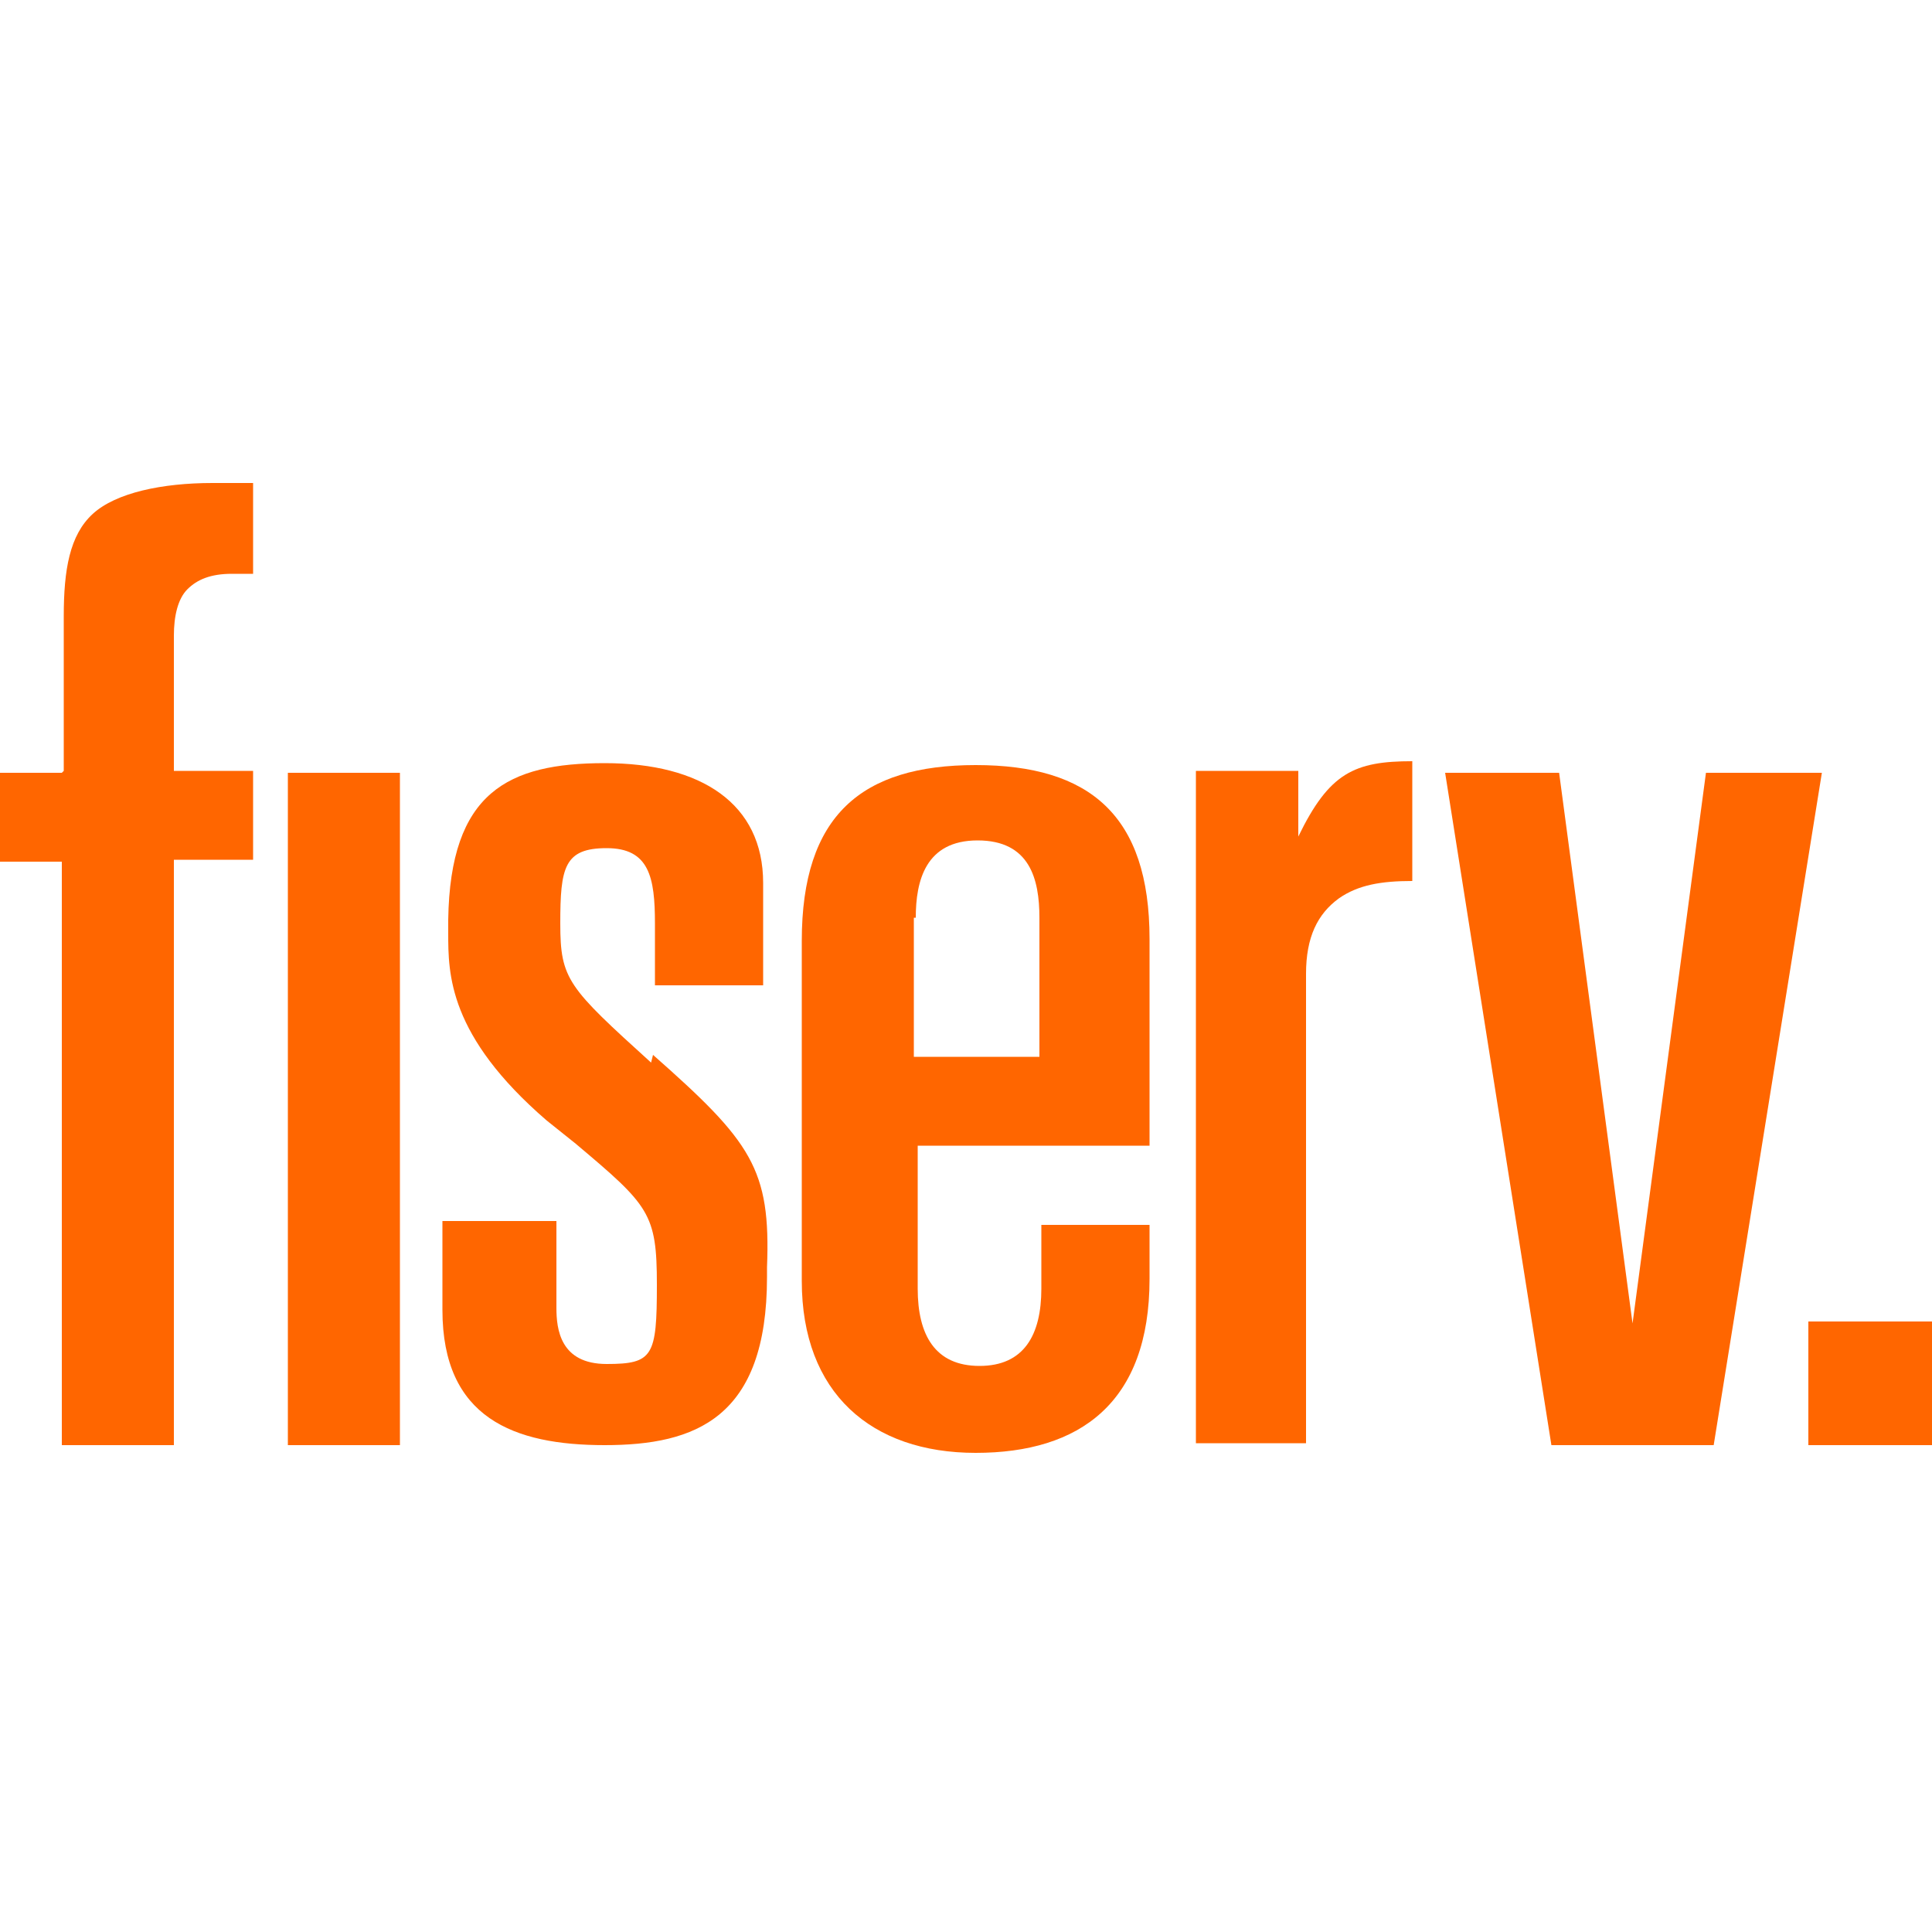
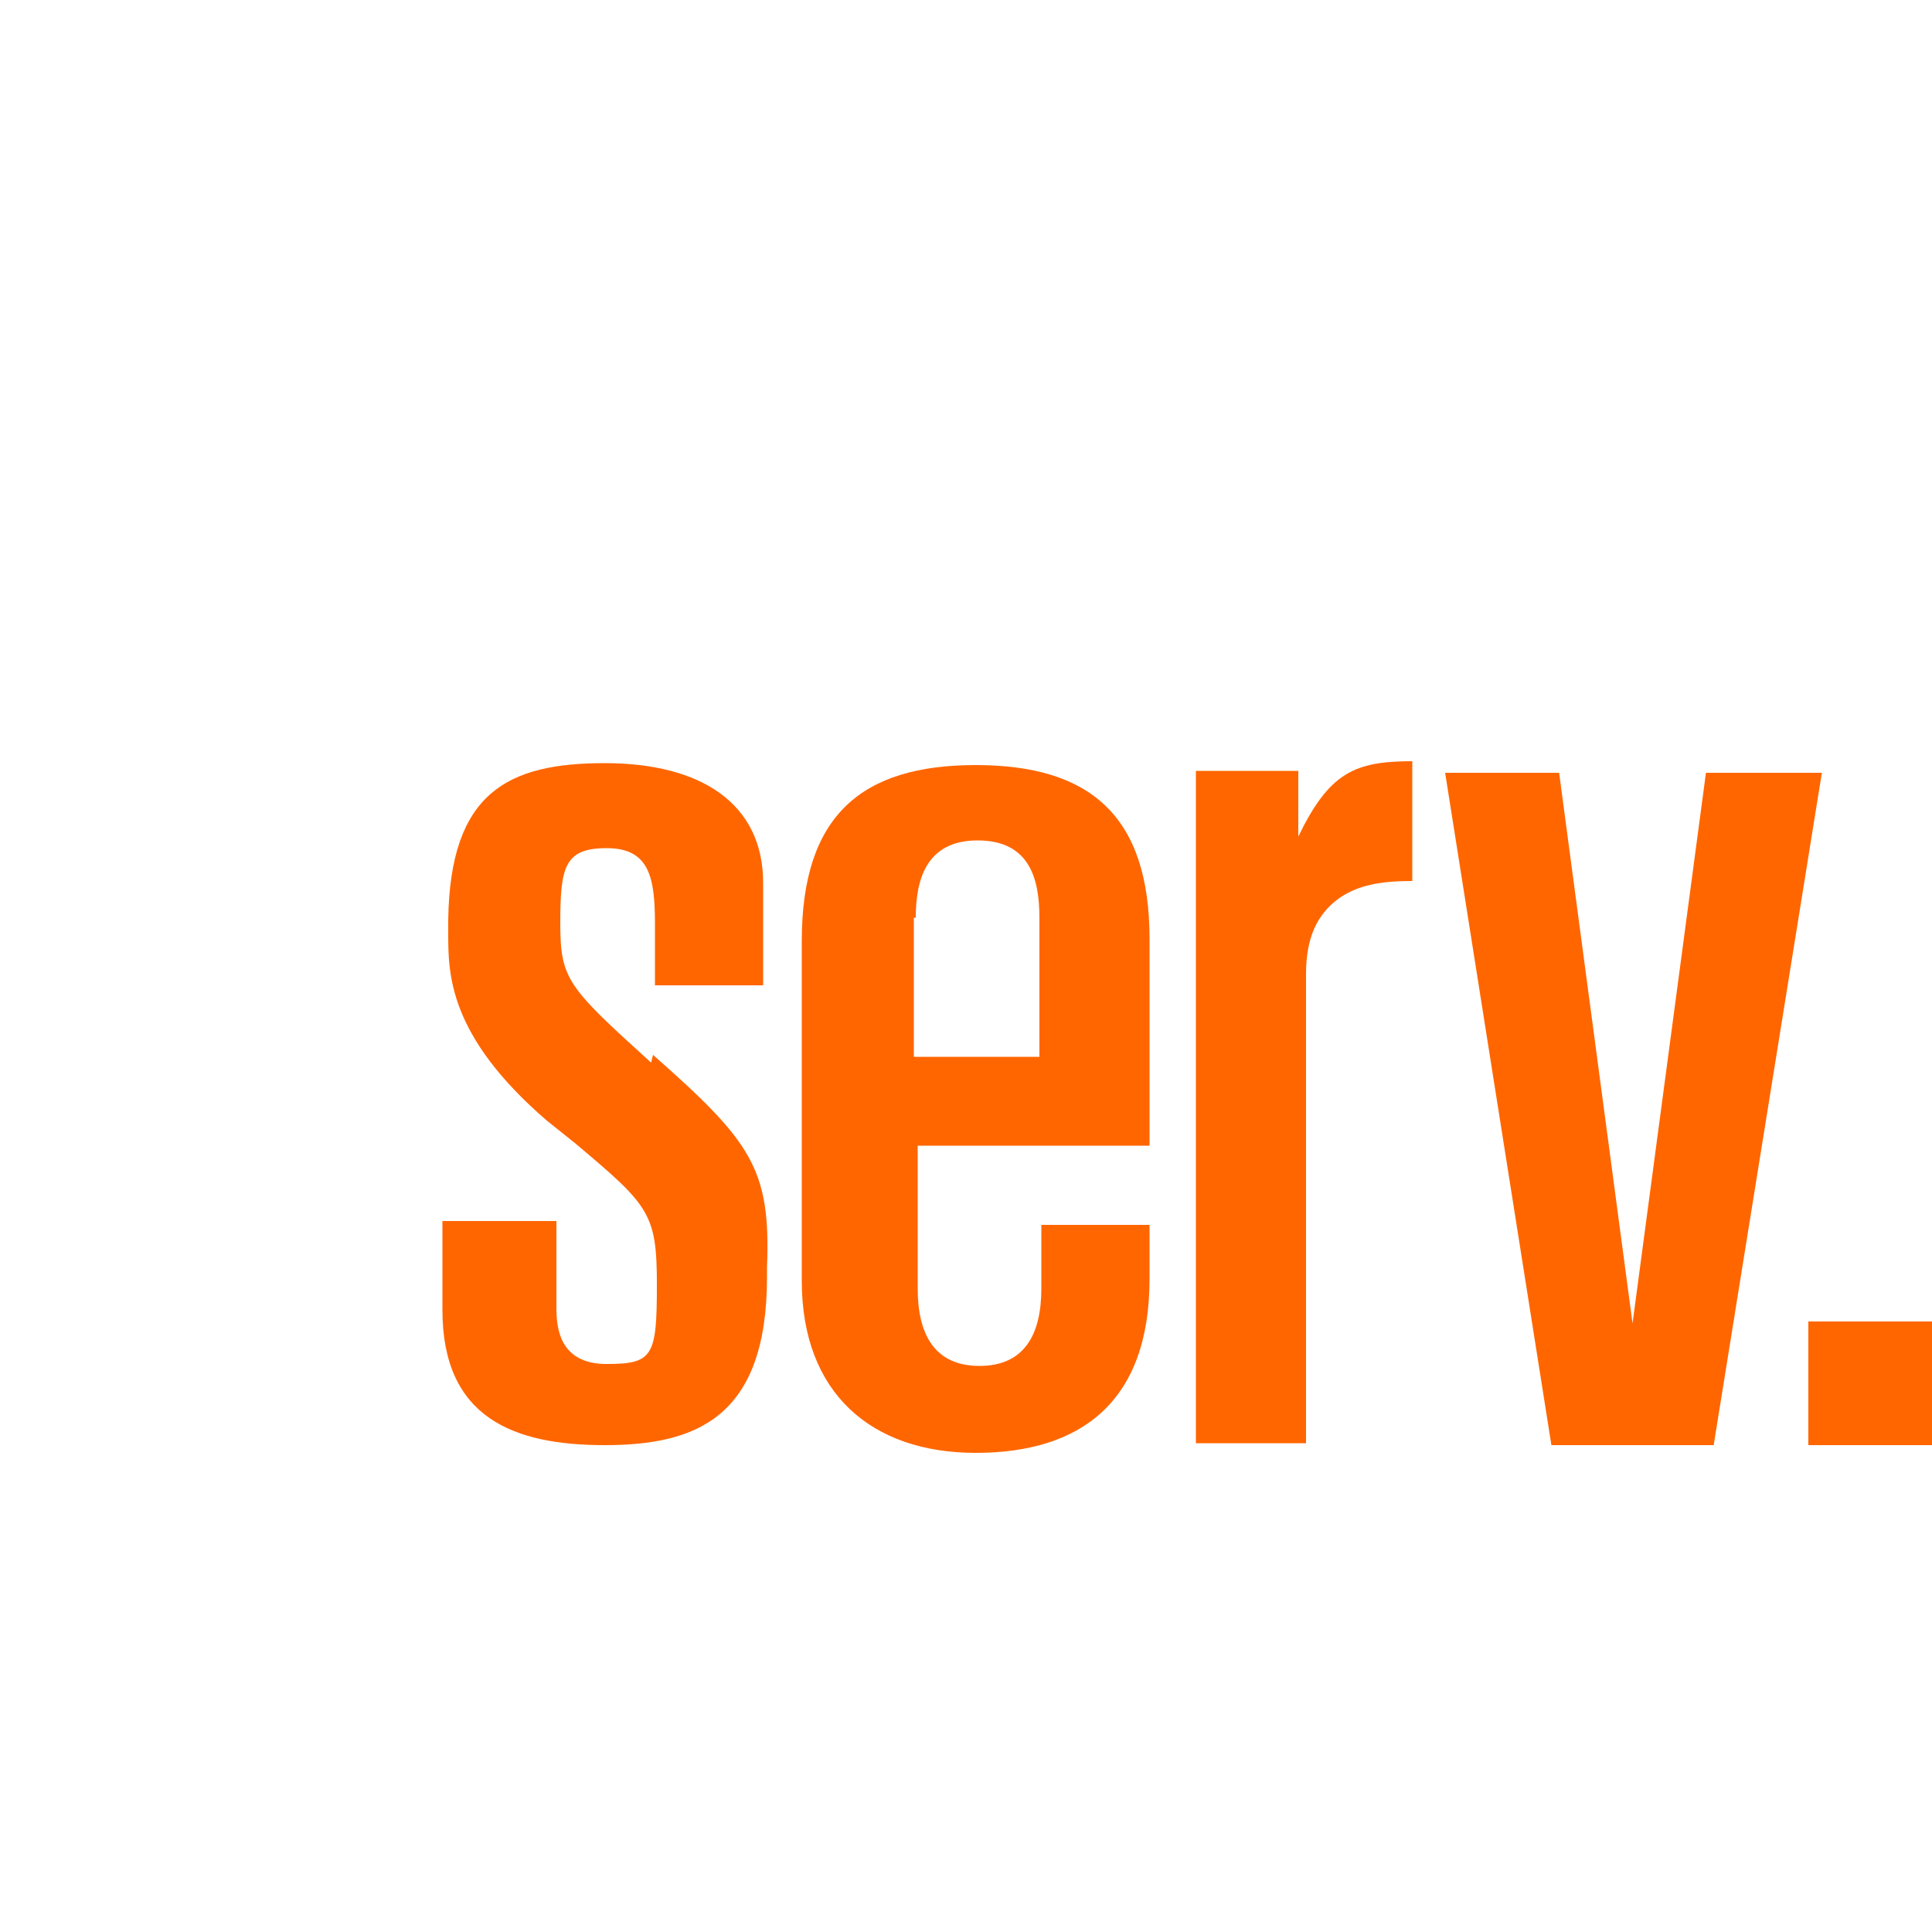
<svg xmlns="http://www.w3.org/2000/svg" id="Layer_1" version="1.1" viewBox="0 0 100 100">
  <defs>
    <style>
      .st0 {
        fill: #f60;
      }
    </style>
  </defs>
  <path class="st0" d="M100,68.4h-6.4v6.4h6.4v-6.4Z" />
  <path class="st0" d="M80.7,40l3.8,28.5,3.8-28.5h6l-5.6,34.8h-8.4l-5.5-34.8h6Z" />
-   <path class="st0" d="M3.2,40H0v4.6h3.2v30.2h5.8v-30.3h4.1v-4.6h-4.1v-7c0-1,.2-1.9.7-2.4.5-.5,1.2-.8,2.3-.8h1.1v-4.7h-2.1c-2.6,0-5,.5-6.2,1.6-1.2,1.1-1.5,2.9-1.5,5.3v8Z" />
-   <path class="st0" d="M20.7,40h-5.8v34.8h5.8v-34.8Z" />
  <path class="st0" d="M47.4,59.3h12.1v-10.7c0-6.4-3.1-9-9-9s-9,2.6-9,9.1v17.6c0,5.8,3.6,8.9,9,8.9s9-2.6,9-9v-2.8h-5.6v3.3c0,2.4-.9,4-3.2,4s-3.2-1.6-3.2-4v-7.5ZM47.4,47.5c0-1.9.5-4,3.2-4s3.2,2,3.2,4v7.2h-6.5v-7.2Z" />
  <path class="st0" d="M33.7,55c-4.3-3.9-4.7-4.3-4.7-7.2s.2-3.9,2.4-3.9,2.5,1.5,2.5,3.9v3.2h5.6v-5.3c0-4.1-3.2-6.2-8.2-6.2s-8,1.5-8.1,8.1q0,1.1,0,.7c0,2.1,0,5.3,5.1,9.7l1.5,1.2c3.8,3.2,4.2,3.6,4.2,7.3s-.2,4.1-2.6,4.1-2.6-1.8-2.6-2.9v-4.5h-5.9v4.6c0,5.6,3.7,7,8.4,7s8.4-1.4,8.4-8.7v-.5c.2-5.1-.8-6.5-5.9-11Z" />
  <path class="st0" d="M67.2,43.5v-3.6h-5.3v34.8h5.7v-24.3c0-1.9.6-3.1,1.7-3.9,1-.7,2.2-.9,3.8-.9v-6.2c-3,0-4.3.6-5.9,3.9v.2Z" />
</svg>